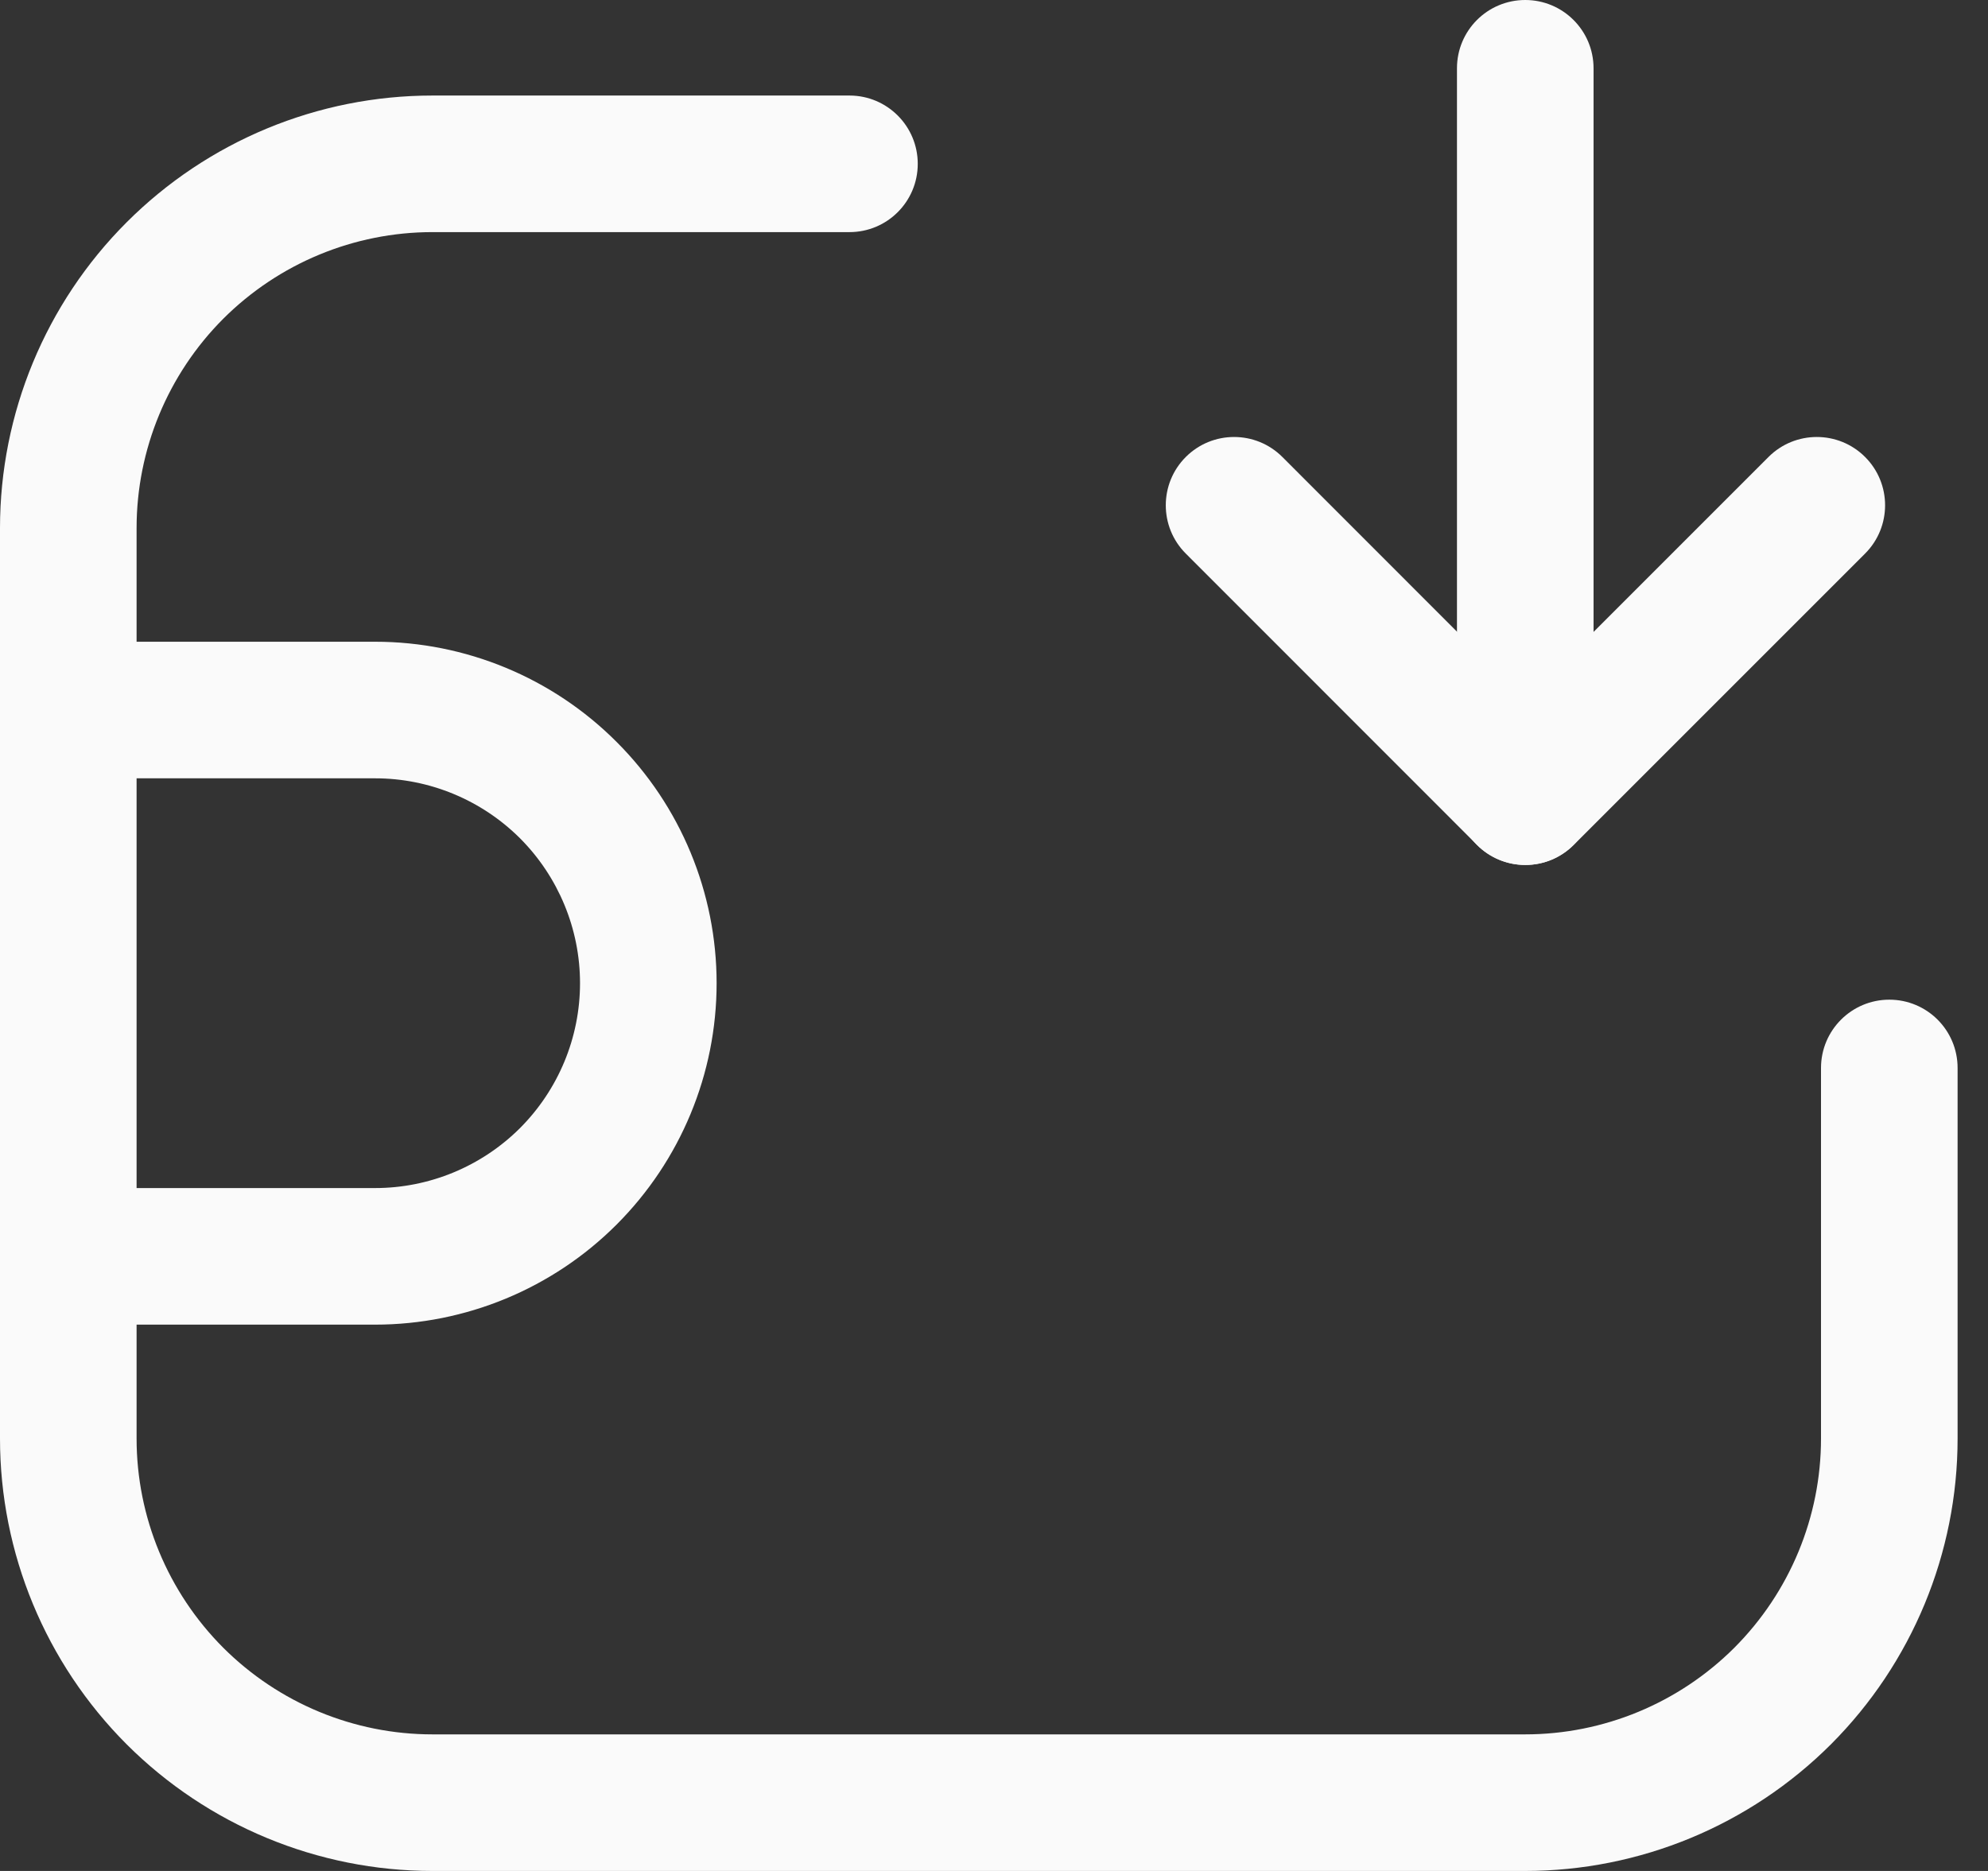
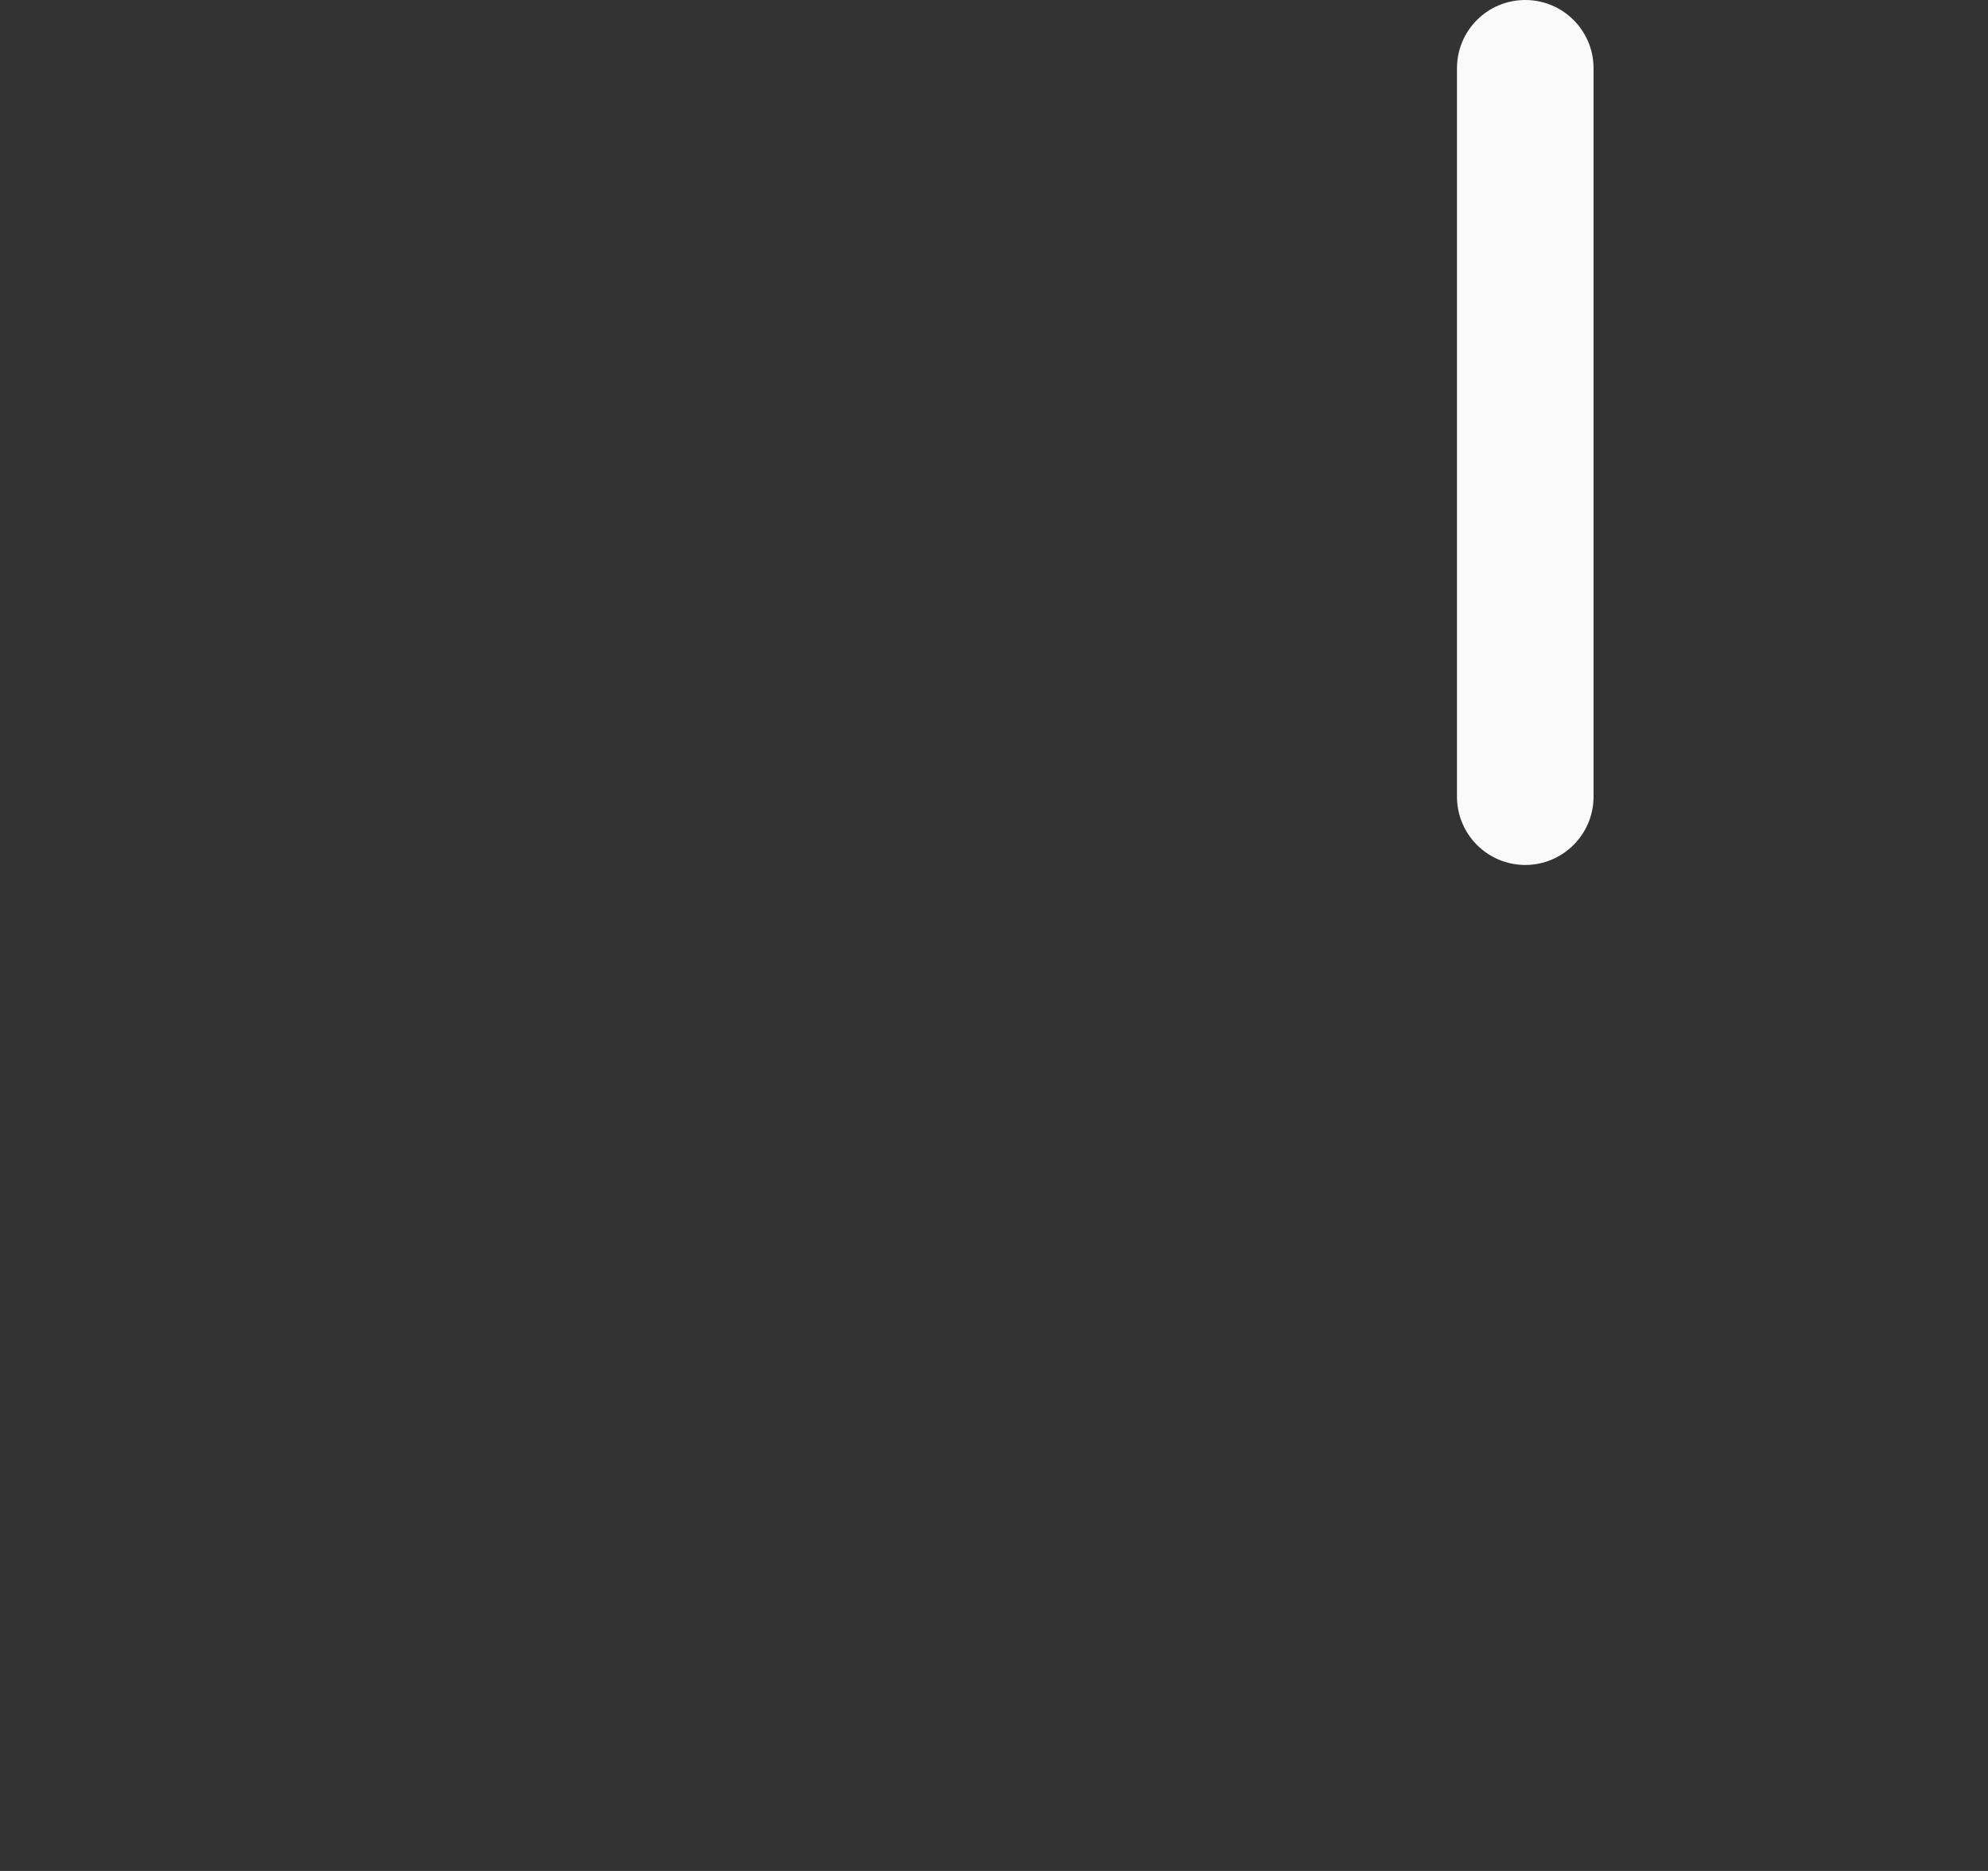
<svg xmlns="http://www.w3.org/2000/svg" width="17" height="16" viewBox="0 0 17 16" fill="none">
  <rect x="0" y="0" width="17" height="16" fill="#333333" stroke="none" />
  <path fill-rule="evenodd" clip-rule="evenodd" d="M13.043 0C13.365 0 13.627 0.261 13.627 0.584V6.813C13.627 7.135 13.365 7.397 13.043 7.397C12.72 7.397 12.459 7.135 12.459 6.813V0.584C12.459 0.261 12.72 0 13.043 0Z" fill="#FAFAFA" />
-   <path fill-rule="evenodd" clip-rule="evenodd" d="M10.14 3.908C10.368 3.68 10.738 3.68 10.966 3.908L13.044 5.987L15.123 3.908C15.351 3.68 15.721 3.68 15.949 3.908C16.177 4.136 16.177 4.506 15.949 4.734L13.457 7.226C13.229 7.454 12.859 7.454 12.631 7.226L10.14 4.734C9.912 4.506 9.912 4.136 10.14 3.908Z" fill="#FAFAFA" />
-   <path fill-rule="evenodd" clip-rule="evenodd" d="M1.083 1.901C1.777 1.207 2.717 0.817 3.698 0.817H7.264C7.587 0.817 7.848 1.079 7.848 1.401C7.848 1.724 7.587 1.985 7.264 1.985H3.698C3.027 1.985 2.384 2.252 1.909 2.726C1.435 3.201 1.168 3.845 1.168 4.516V12.302C1.168 12.973 1.435 13.616 1.909 14.091C2.384 14.565 3.027 14.832 3.698 14.832H13.042C13.713 14.832 14.356 14.565 14.831 14.091C15.305 13.616 15.572 12.973 15.572 12.302V9.133C15.572 8.81 15.834 8.549 16.156 8.549C16.479 8.549 16.74 8.81 16.74 9.133V12.302C16.74 13.283 16.35 14.223 15.657 14.917C14.963 15.61 14.023 16 13.042 16H3.698C2.717 16 1.777 15.61 1.083 14.917C0.39 14.223 0 13.283 0 12.302V4.516C0 3.535 0.39 2.594 1.083 1.901Z" fill="#FAFAFA" />
-   <path fill-rule="evenodd" clip-rule="evenodd" d="M0 6.072C0 5.75 0.261 5.488 0.584 5.488H3.208C3.982 5.488 4.725 5.796 5.272 6.344C5.82 6.891 6.128 7.634 6.128 8.408C6.128 9.183 5.82 9.925 5.272 10.473C4.725 11.02 3.982 11.328 3.208 11.328H0.584C0.261 11.328 0 11.066 0 10.744C0 10.421 0.261 10.16 0.584 10.16H3.208C3.672 10.16 4.118 9.975 4.447 9.647C4.775 9.318 4.96 8.873 4.96 8.408C4.96 7.944 4.775 7.498 4.447 7.169C4.118 6.841 3.672 6.656 3.208 6.656H0.584C0.261 6.656 0 6.395 0 6.072Z" fill="#FAFAFA" />
</svg>